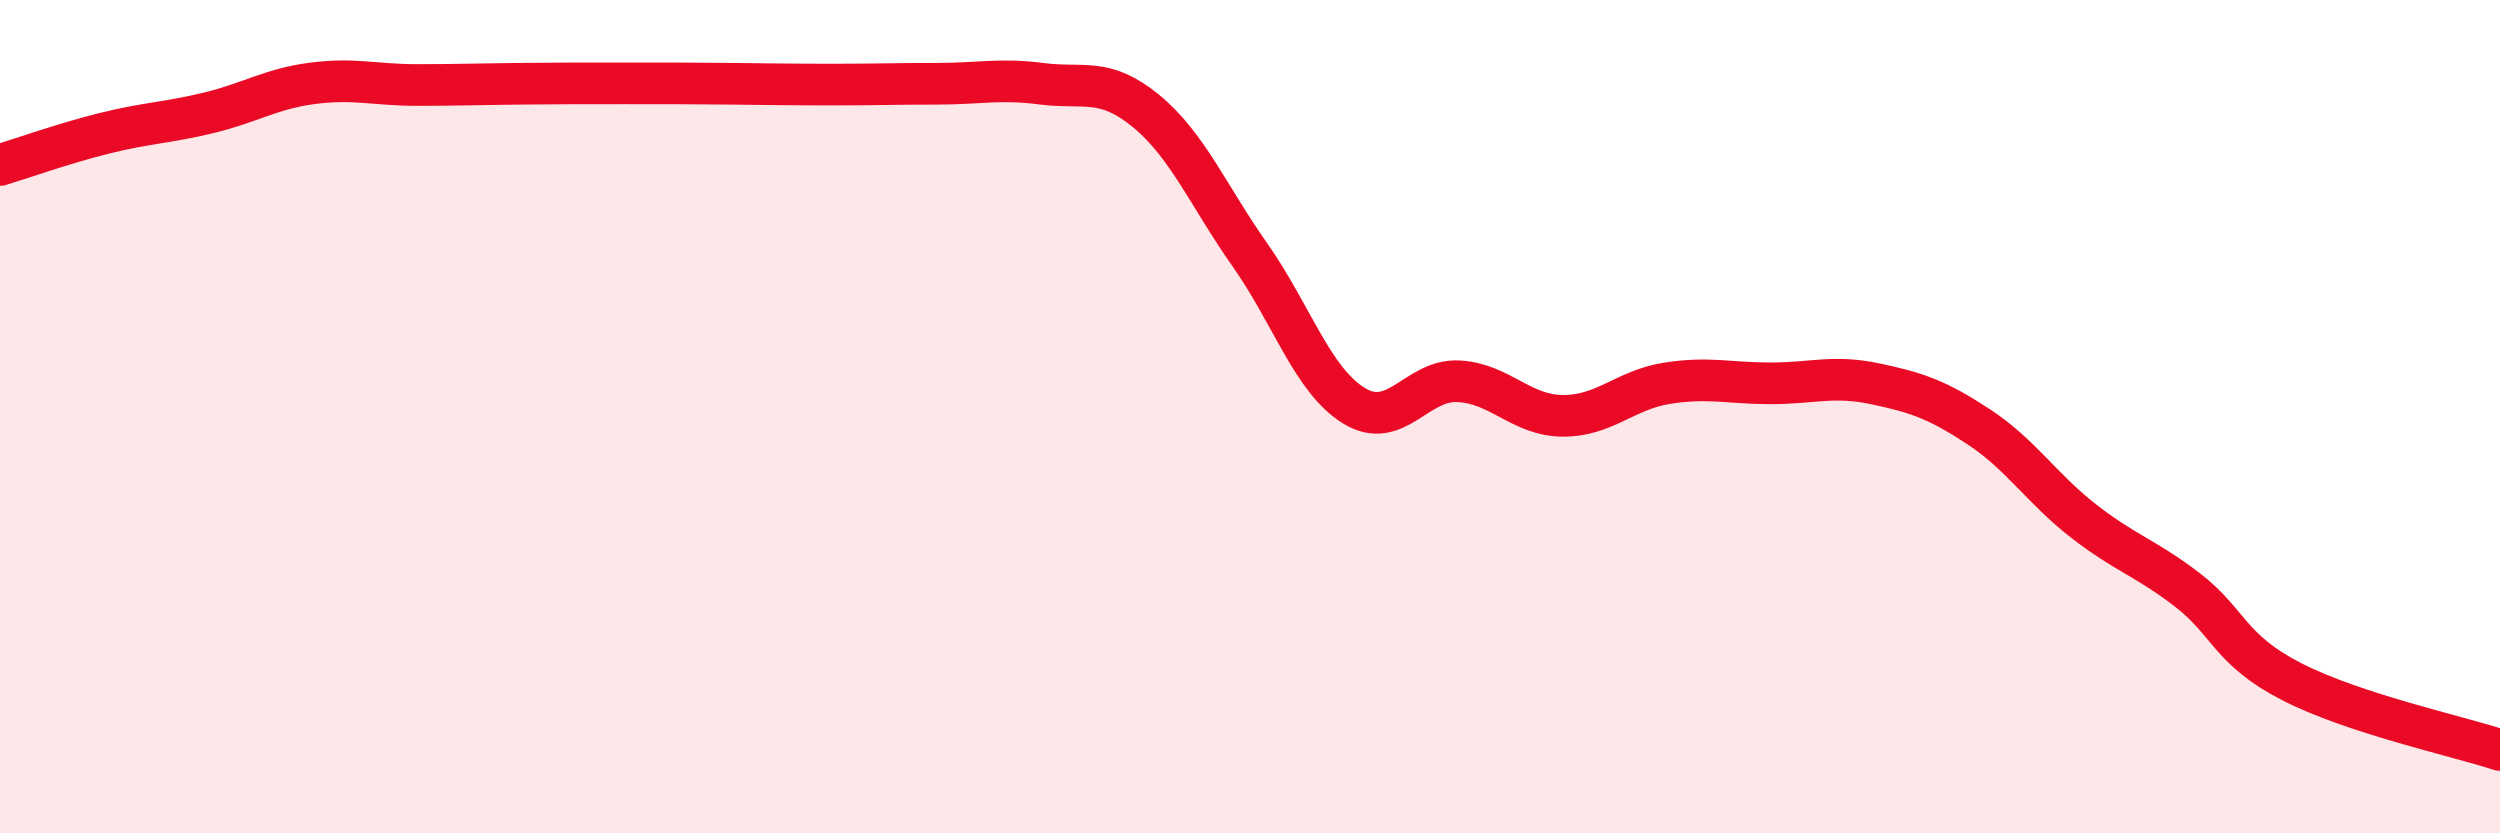
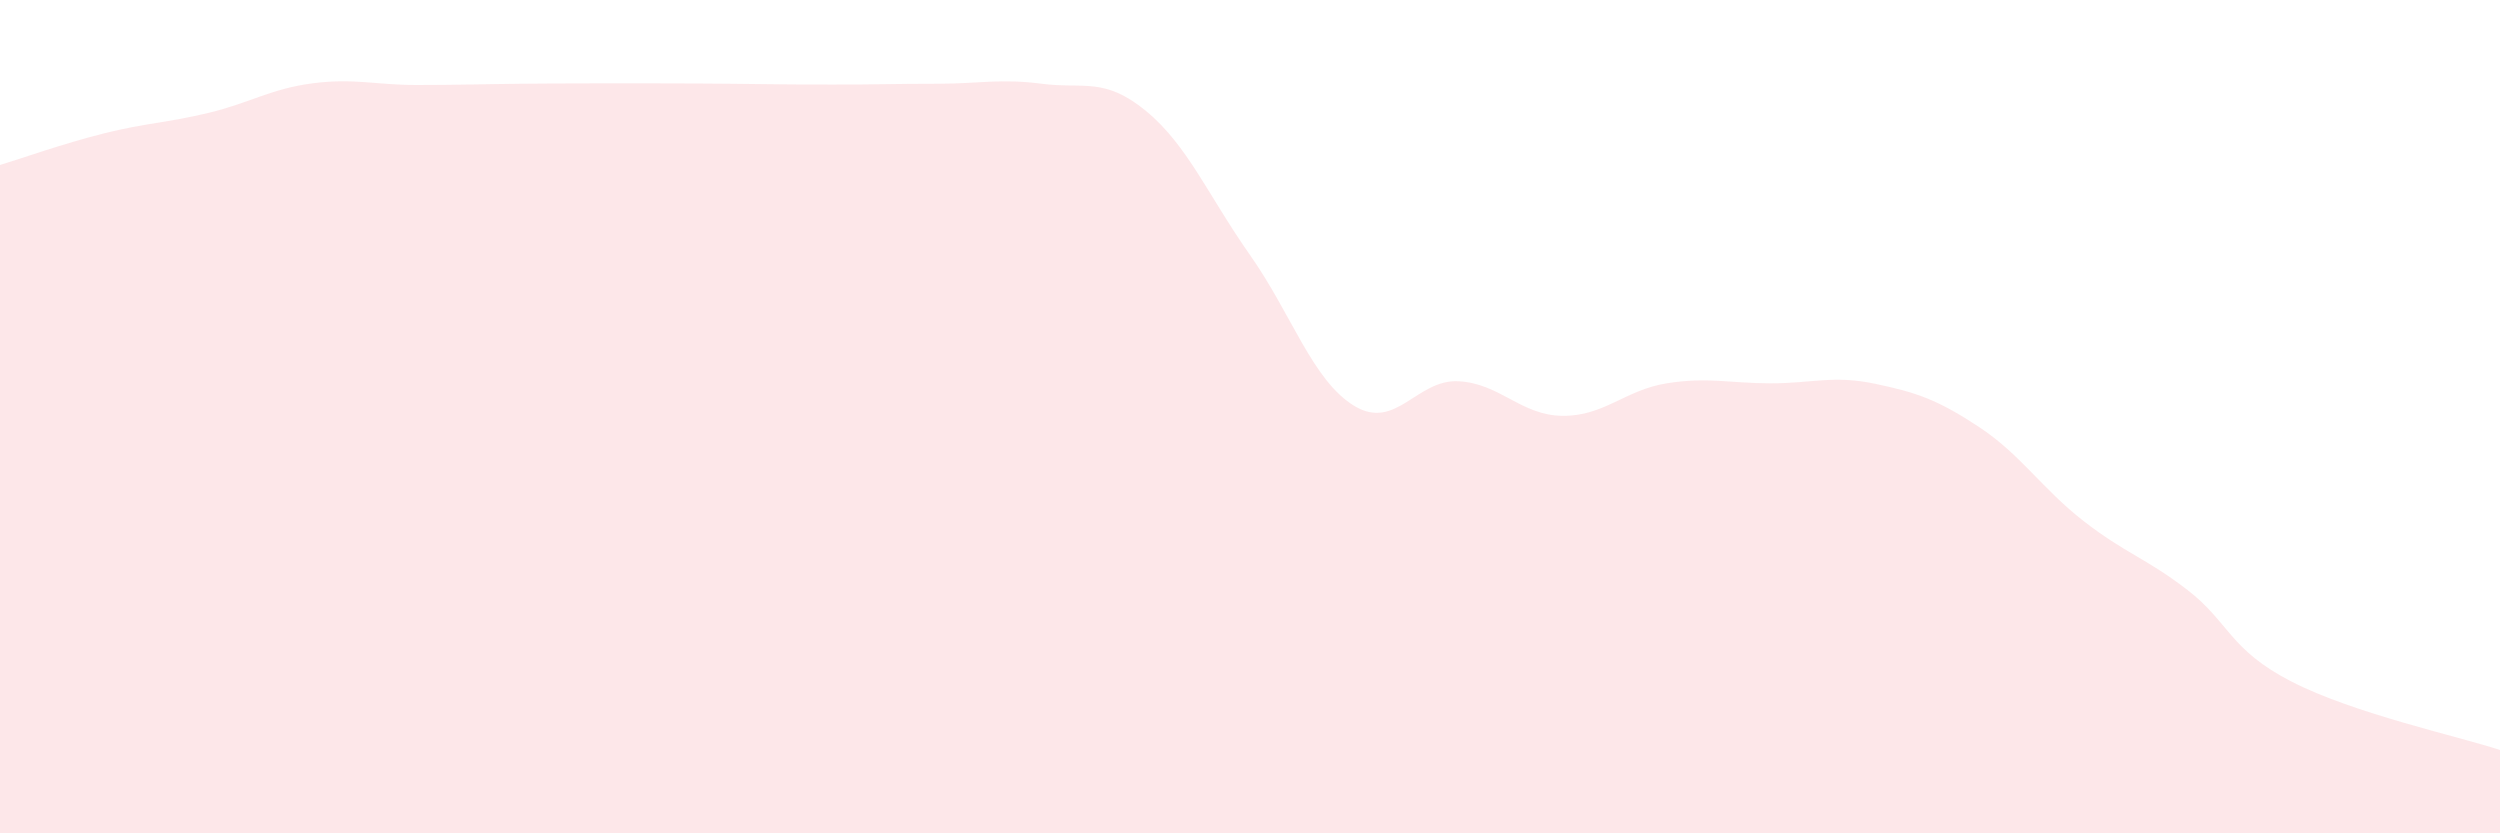
<svg xmlns="http://www.w3.org/2000/svg" width="60" height="20" viewBox="0 0 60 20">
  <path d="M 0,3.96 C 0.5,3.81 1.5,3.45 2.5,3.2 C 3.5,2.95 4,2.95 5,2.71 C 6,2.47 6.5,2.13 7.5,2 C 8.5,1.87 9,2.04 10,2.04 C 11,2.04 11.5,2.02 12.5,2.01 C 13.5,2 14,2 15,2 C 16,2 16.5,2 17.5,2.01 C 18.5,2.02 19,2.03 20,2.03 C 21,2.03 21.5,2.01 22.5,2.01 C 23.5,2.01 24,1.88 25,2.01 C 26,2.14 26.5,1.84 27.5,2.66 C 28.5,3.48 29,4.7 30,6.12 C 31,7.54 31.5,9.13 32.5,9.74 C 33.5,10.35 34,9.1 35,9.15 C 36,9.2 36.5,9.97 37.5,9.98 C 38.5,9.99 39,9.36 40,9.2 C 41,9.04 41.5,9.2 42.5,9.2 C 43.5,9.2 44,9 45,9.21 C 46,9.42 46.5,9.59 47.5,10.25 C 48.5,10.91 49,11.72 50,12.5 C 51,13.28 51.5,13.39 52.5,14.16 C 53.5,14.93 53.5,15.59 55,16.36 C 56.5,17.13 59,17.67 60,18L60 20L0 20Z" fill="#EB0A25" opacity="0.1" stroke-linecap="round" stroke-linejoin="round" />
-   <path d="M 0,3.96 C 0.5,3.81 1.5,3.45 2.5,3.2 C 3.5,2.95 4,2.95 5,2.71 C 6,2.47 6.5,2.13 7.5,2 C 8.5,1.87 9,2.04 10,2.04 C 11,2.04 11.5,2.02 12.5,2.01 C 13.5,2 14,2 15,2 C 16,2 16.5,2 17.5,2.01 C 18.5,2.02 19,2.03 20,2.03 C 21,2.03 21.5,2.01 22.5,2.01 C 23.5,2.01 24,1.88 25,2.01 C 26,2.14 26.5,1.84 27.5,2.66 C 28.5,3.48 29,4.7 30,6.12 C 31,7.54 31.5,9.13 32.5,9.74 C 33.5,10.35 34,9.1 35,9.15 C 36,9.2 36.5,9.97 37.5,9.98 C 38.5,9.99 39,9.36 40,9.2 C 41,9.04 41.5,9.2 42.5,9.2 C 43.5,9.2 44,9 45,9.21 C 46,9.42 46.5,9.59 47.5,10.25 C 48.5,10.91 49,11.72 50,12.5 C 51,13.28 51.5,13.39 52.5,14.16 C 53.5,14.93 53.5,15.59 55,16.36 C 56.5,17.13 59,17.67 60,18" stroke="#EB0A25" stroke-width="1" fill="none" stroke-linecap="round" stroke-linejoin="round" />
</svg>